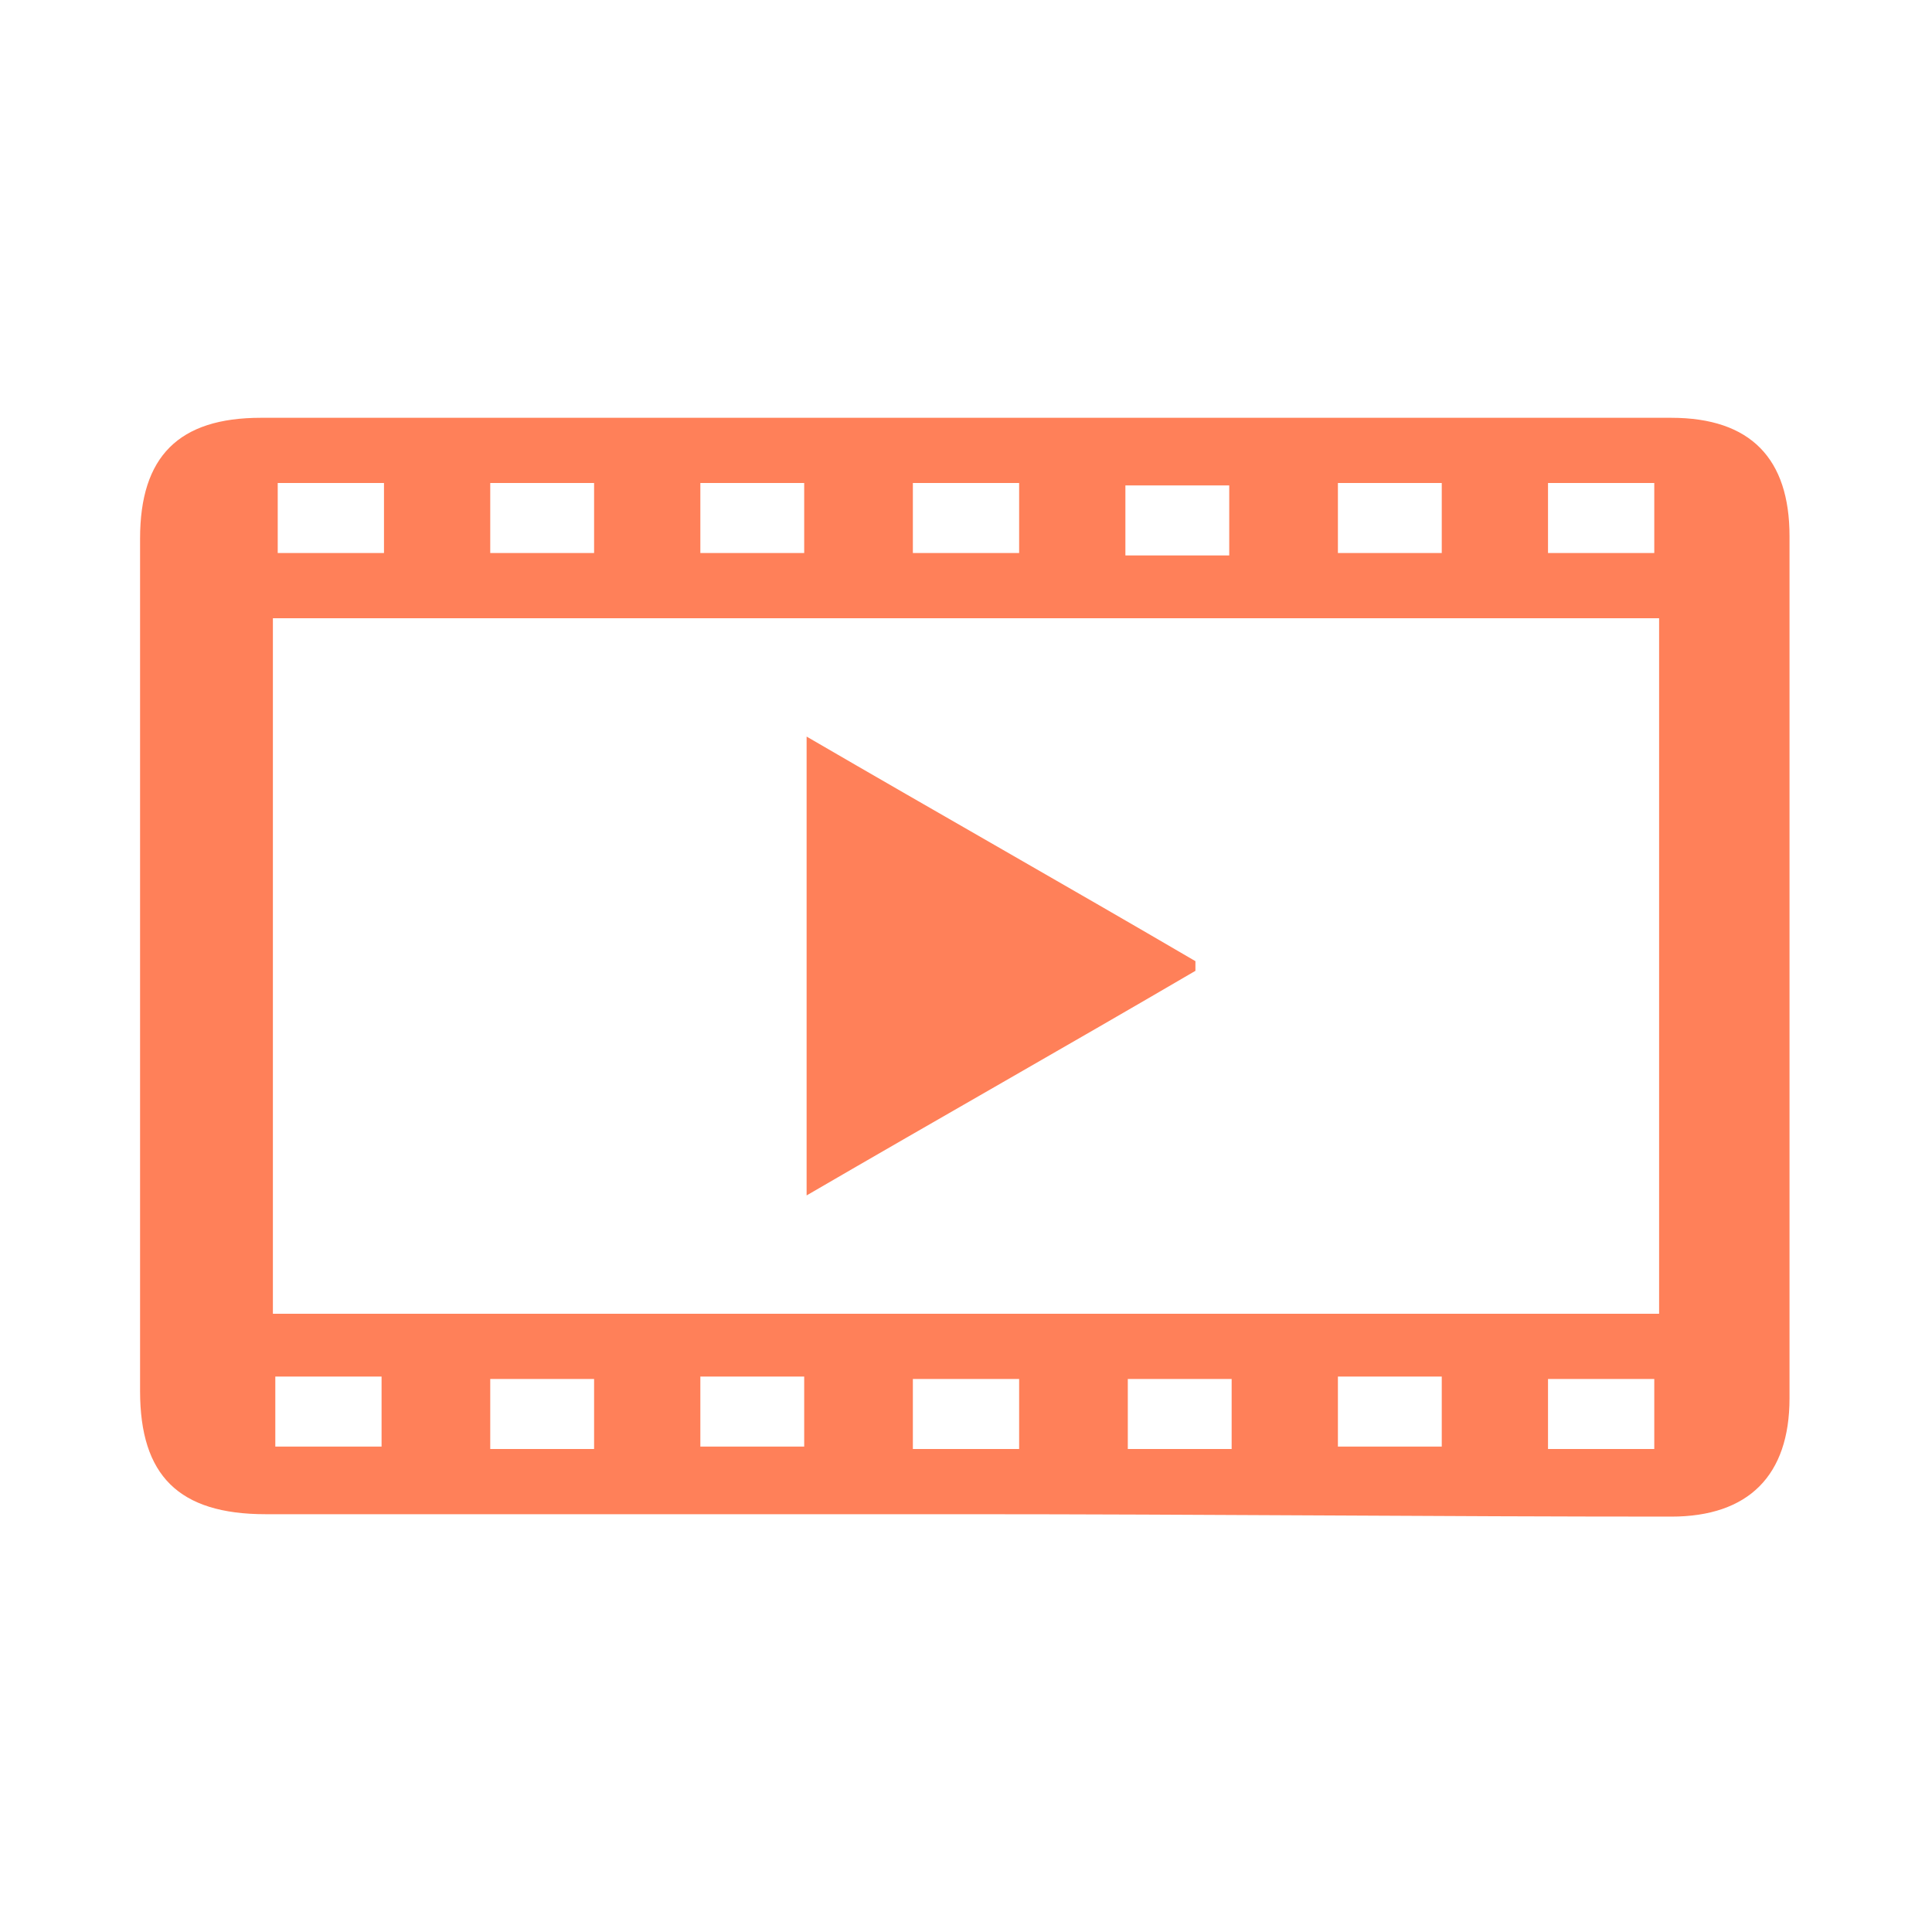
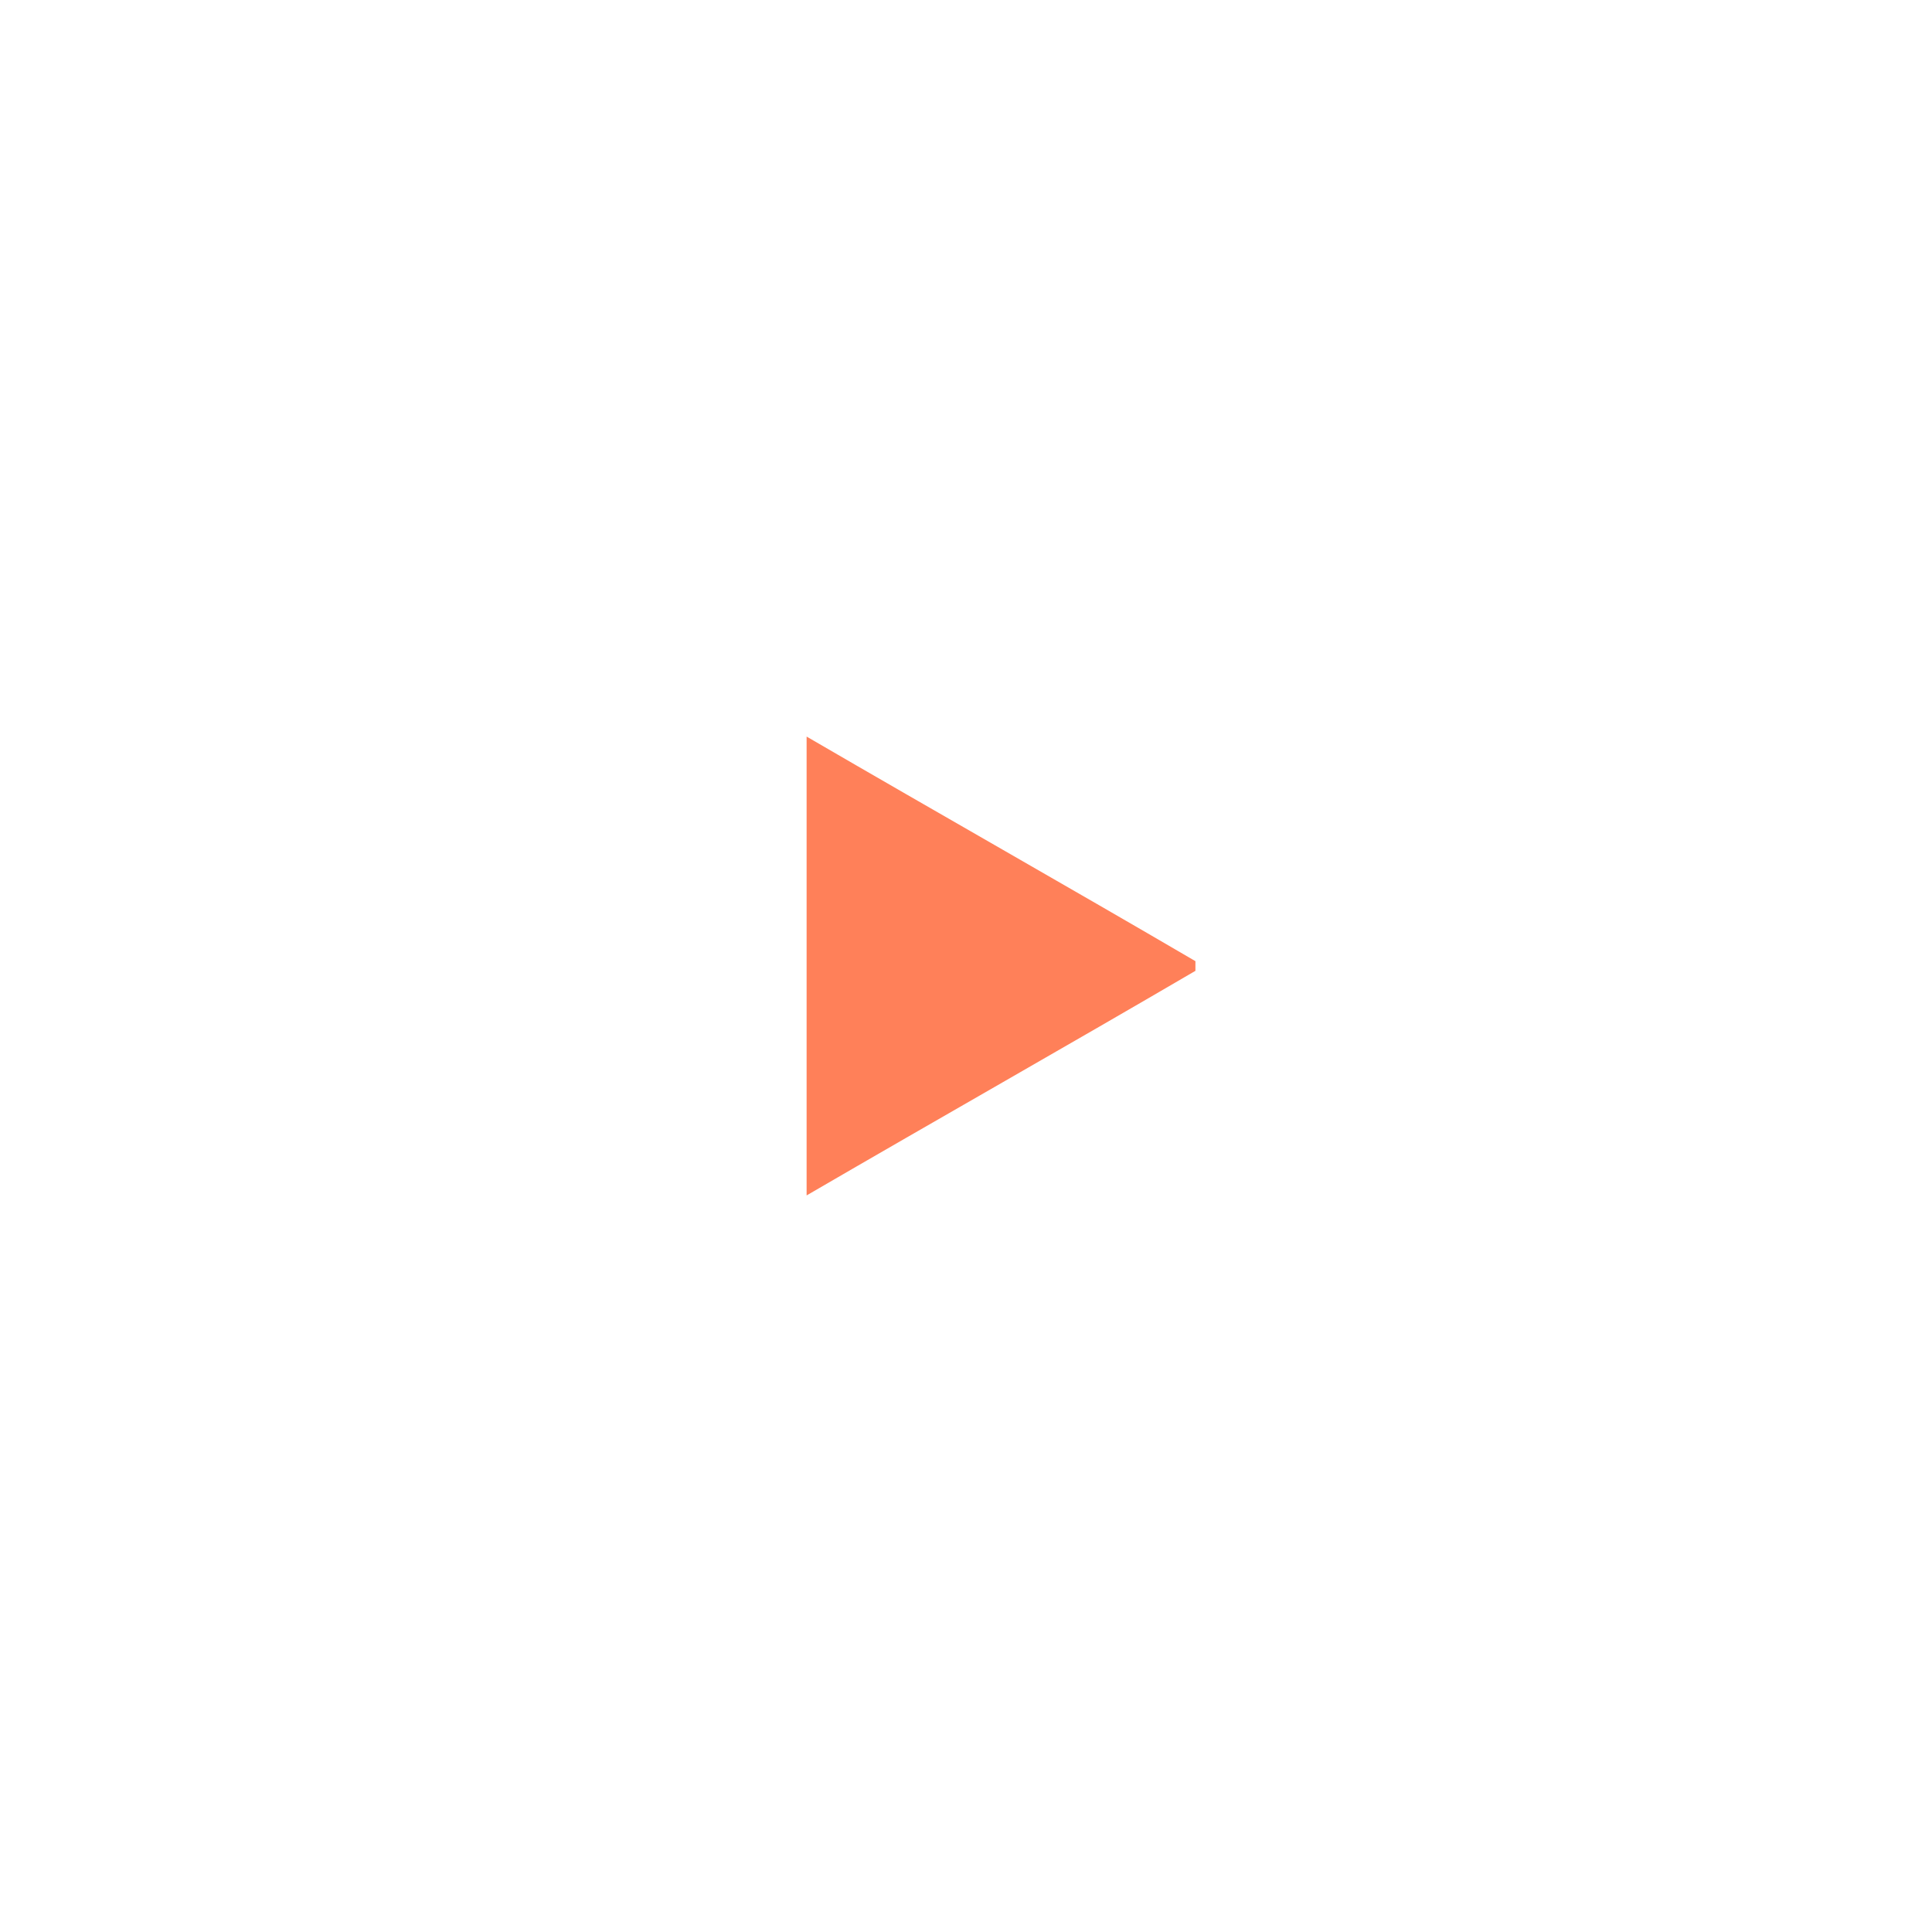
<svg xmlns="http://www.w3.org/2000/svg" version="1.1" id="Layer_1" x="0px" y="0px" viewBox="0 0 80 80" style="enable-background:new 0 0 80 80;" xml:space="preserve">
  <style type="text/css">
	.st0{fill:#FF8059;}
</style>
  <g>
    <g>
-       <path class="st0" d="M40,62.7c-9.7,0-19.3,0-29,0c-3.6,0-5.2-1.6-5.2-5.1c0-11.8,0-23.6,0-35.3c0-3.4,1.6-5,5-5    c19.5,0,38.9,0,58.4,0c3.3,0,4.9,1.7,4.9,4.9c0,11.9,0,23.8,0,35.7c0,3.2-1.7,4.9-4.9,4.9C59.5,62.8,49.8,62.7,40,62.7z     M68.7,54.4c0-9.7,0-19.2,0-28.8c-19.2,0-38.3,0-57.4,0c0,9.6,0,19.2,0,28.8C30.5,54.4,49.5,54.4,68.7,54.4z M15.9,20    c-1.6,0-3,0-4.4,0c0,1,0,1.9,0,2.9c1.5,0,3,0,4.4,0C15.9,21.9,15.9,21,15.9,20z M42.2,20c-1.5,0-2.9,0-4.4,0c0,1,0,1.9,0,2.9    c1.5,0,3,0,4.4,0C42.2,21.9,42.2,21,42.2,20z M64.1,22.9c1.6,0,3,0,4.4,0c0-1,0-2,0-2.9c-1.5,0-3,0-4.4,0    C64.1,21.1,64.1,21.9,64.1,22.9z M11.4,59.9c1.5,0,3,0,4.4,0c0-1,0-2,0-2.9c-1.5,0-2.9,0-4.4,0C11.4,58,11.4,58.9,11.4,59.9z     M42.2,60c0-1,0-2,0-2.9c-1.5,0-2.9,0-4.4,0c0,1,0,2,0,2.9C39.3,60,40.7,60,42.2,60z M64.1,60c1.6,0,3,0,4.4,0c0-1,0-1.9,0-2.9    c-1.5,0-3,0-4.4,0C64.1,58.1,64.1,59,64.1,60z M20.3,20c0,1.1,0,2,0,2.9c1.5,0,2.9,0,4.3,0c0-1,0-2,0-2.9C23.1,20,21.7,20,20.3,20    z M29,22.9c1.5,0,2.9,0,4.3,0c0-1,0-1.9,0-2.9c-1.5,0-2.9,0-4.3,0C29,21,29,21.9,29,22.9z M50.9,23c0-1,0-1.9,0-2.9    c-1.4,0-2.9,0-4.3,0c0,1,0,1.9,0,2.9C48.1,23,49.5,23,50.9,23z M29,59.9c1.5,0,2.9,0,4.3,0c0-1,0-2,0-2.9c-1.5,0-2.8,0-4.3,0    C29,58,29,58.9,29,59.9z M51,57.1c-1.5,0-2.9,0-4.3,0c0,1,0,2,0,2.9c1.5,0,2.9,0,4.3,0C51,58.9,51,58,51,57.1z M24.6,60    c0-1.1,0-2,0-2.9c-1.5,0-2.9,0-4.3,0c0,1,0,1.9,0,2.9C21.8,60,23.1,60,24.6,60z M55.4,20c0,1,0,1.9,0,2.9c1.5,0,2.9,0,4.3,0    c0-1,0-2,0-2.9C58.2,20,56.8,20,55.4,20z M55.4,59.9c1.5,0,2.9,0,4.3,0c0-1,0-2,0-2.9c-1.5,0-2.8,0-4.3,0    C55.4,58,55.4,58.9,55.4,59.9z" />
      <path class="st0" d="M33.4,49.5c0-6.5,0-12.5,0-19c5.5,3.2,10.8,6.2,16.1,9.3c0,0.1,0,0.3,0,0.4C44.2,43.3,38.9,46.3,33.4,49.5z" />
    </g>
  </g>
</svg>